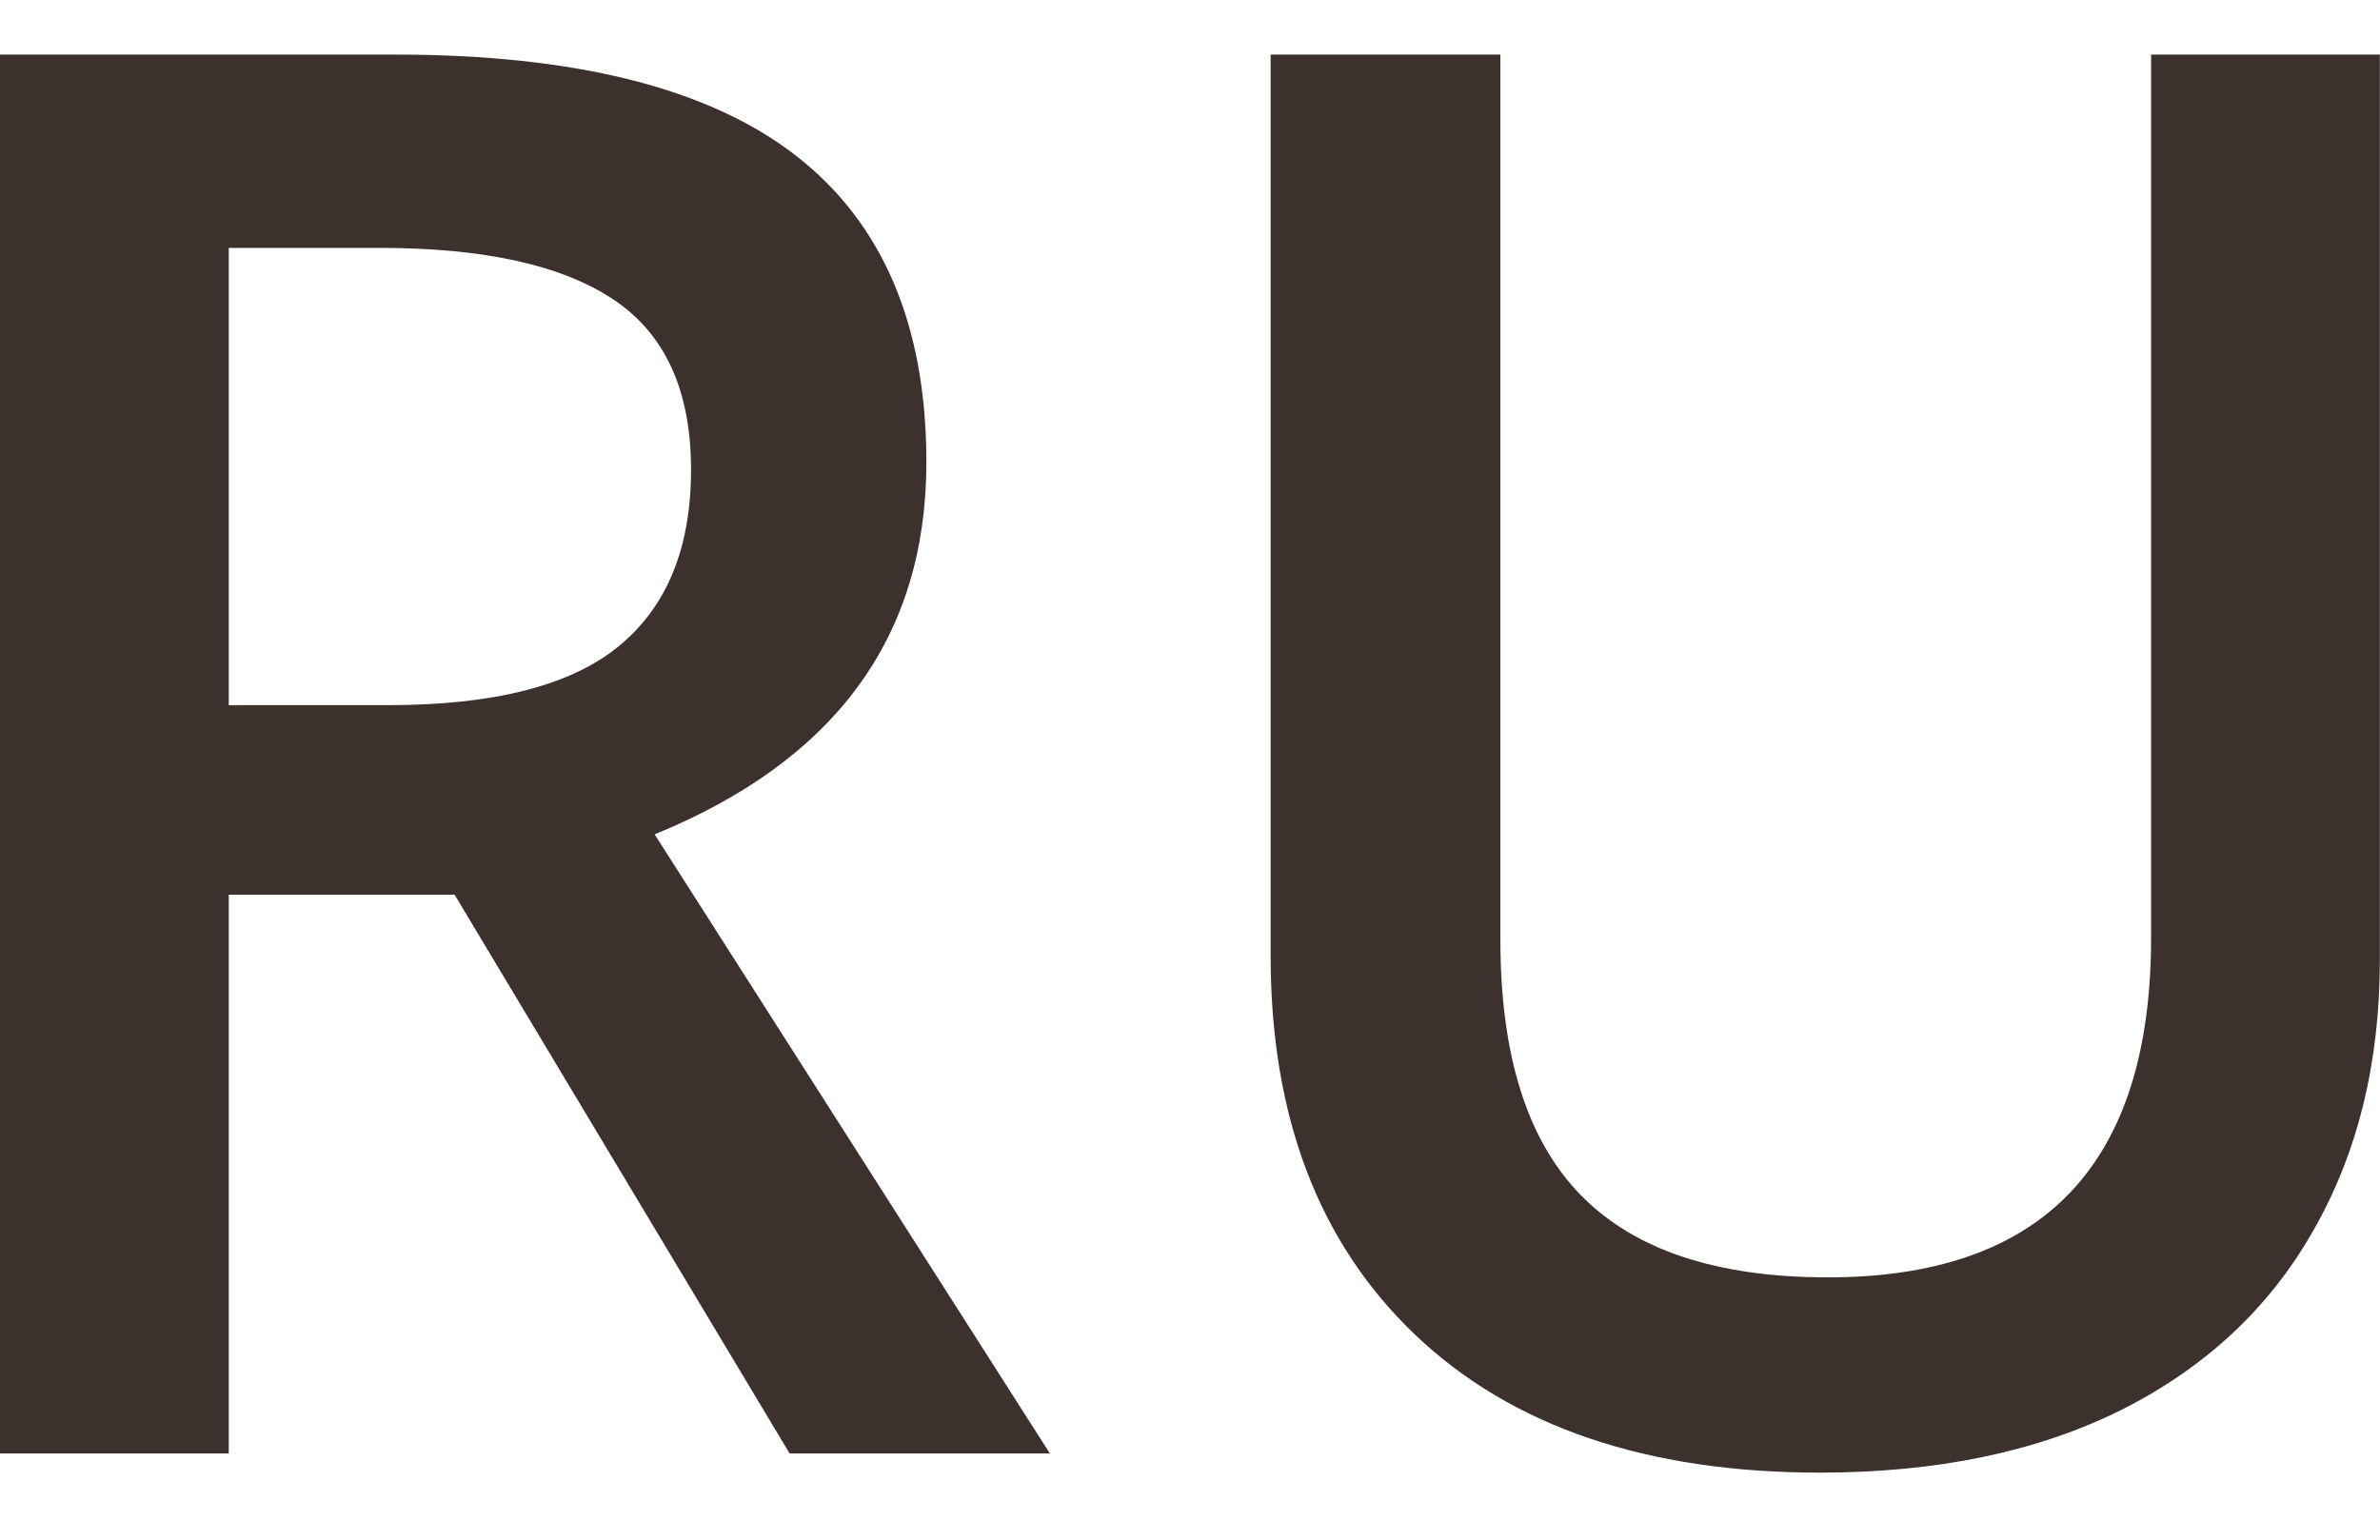
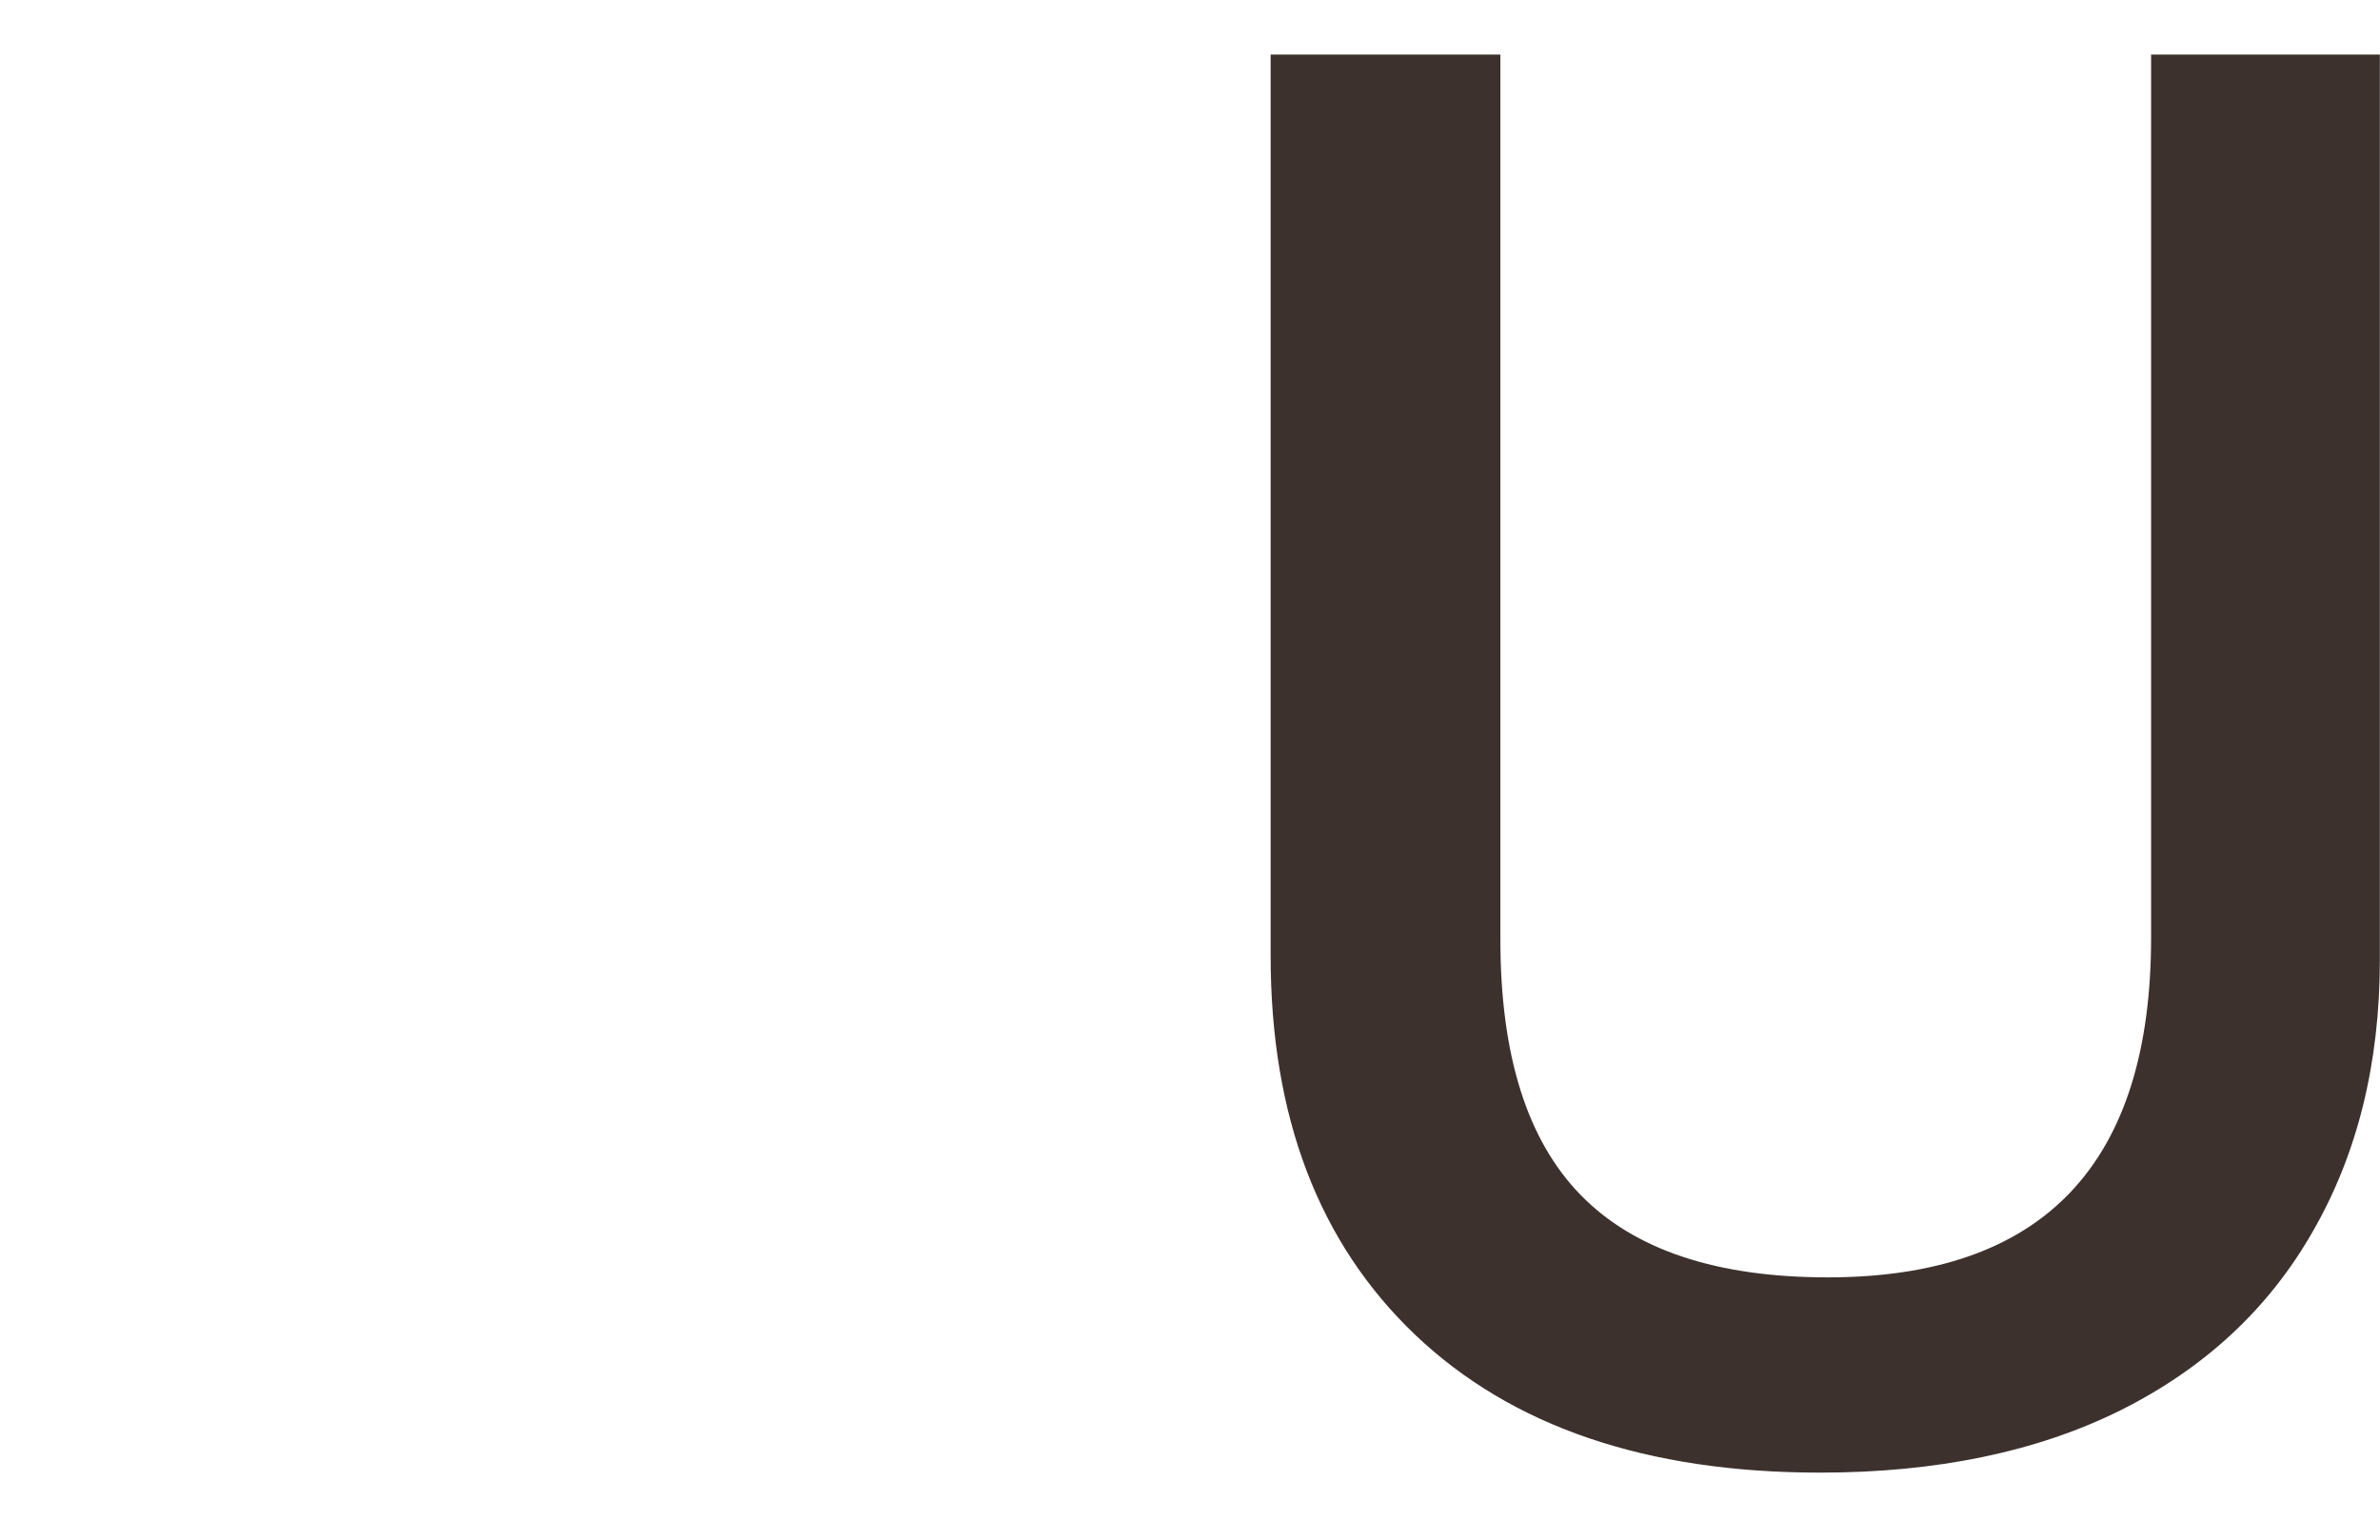
<svg xmlns="http://www.w3.org/2000/svg" width="17" height="11" viewBox="0 0 17 11" fill="none">
-   <path d="M1.634 5.038H2.769C3.53 5.038 4.081 4.897 4.423 4.614C4.765 4.332 4.936 3.912 4.936 3.356C4.936 2.791 4.751 2.386 4.382 2.14C4.013 1.894 3.457 1.771 2.714 1.771H1.634V5.038ZM1.634 6.392V10.384H0V0.39H2.823C4.113 0.39 5.068 0.631 5.688 1.114C6.307 1.597 6.617 2.326 6.617 3.302C6.617 4.546 5.97 5.432 4.676 5.961L7.499 10.384H5.64L3.247 6.392H1.634Z" fill="#3D312E" />
  <path d="M16.999 0.39V6.856C16.999 7.595 16.84 8.242 16.52 8.798C16.206 9.349 15.748 9.775 15.146 10.076C14.55 10.372 13.834 10.521 13 10.521C11.761 10.521 10.797 10.192 10.108 9.536C9.42 8.88 9.076 7.978 9.076 6.829V0.39H10.717V6.713C10.717 7.538 10.908 8.146 11.291 8.538C11.674 8.93 12.262 9.126 13.055 9.126C14.595 9.126 15.365 8.317 15.365 6.699V0.39H16.999Z" fill="#3D312E" />
</svg>